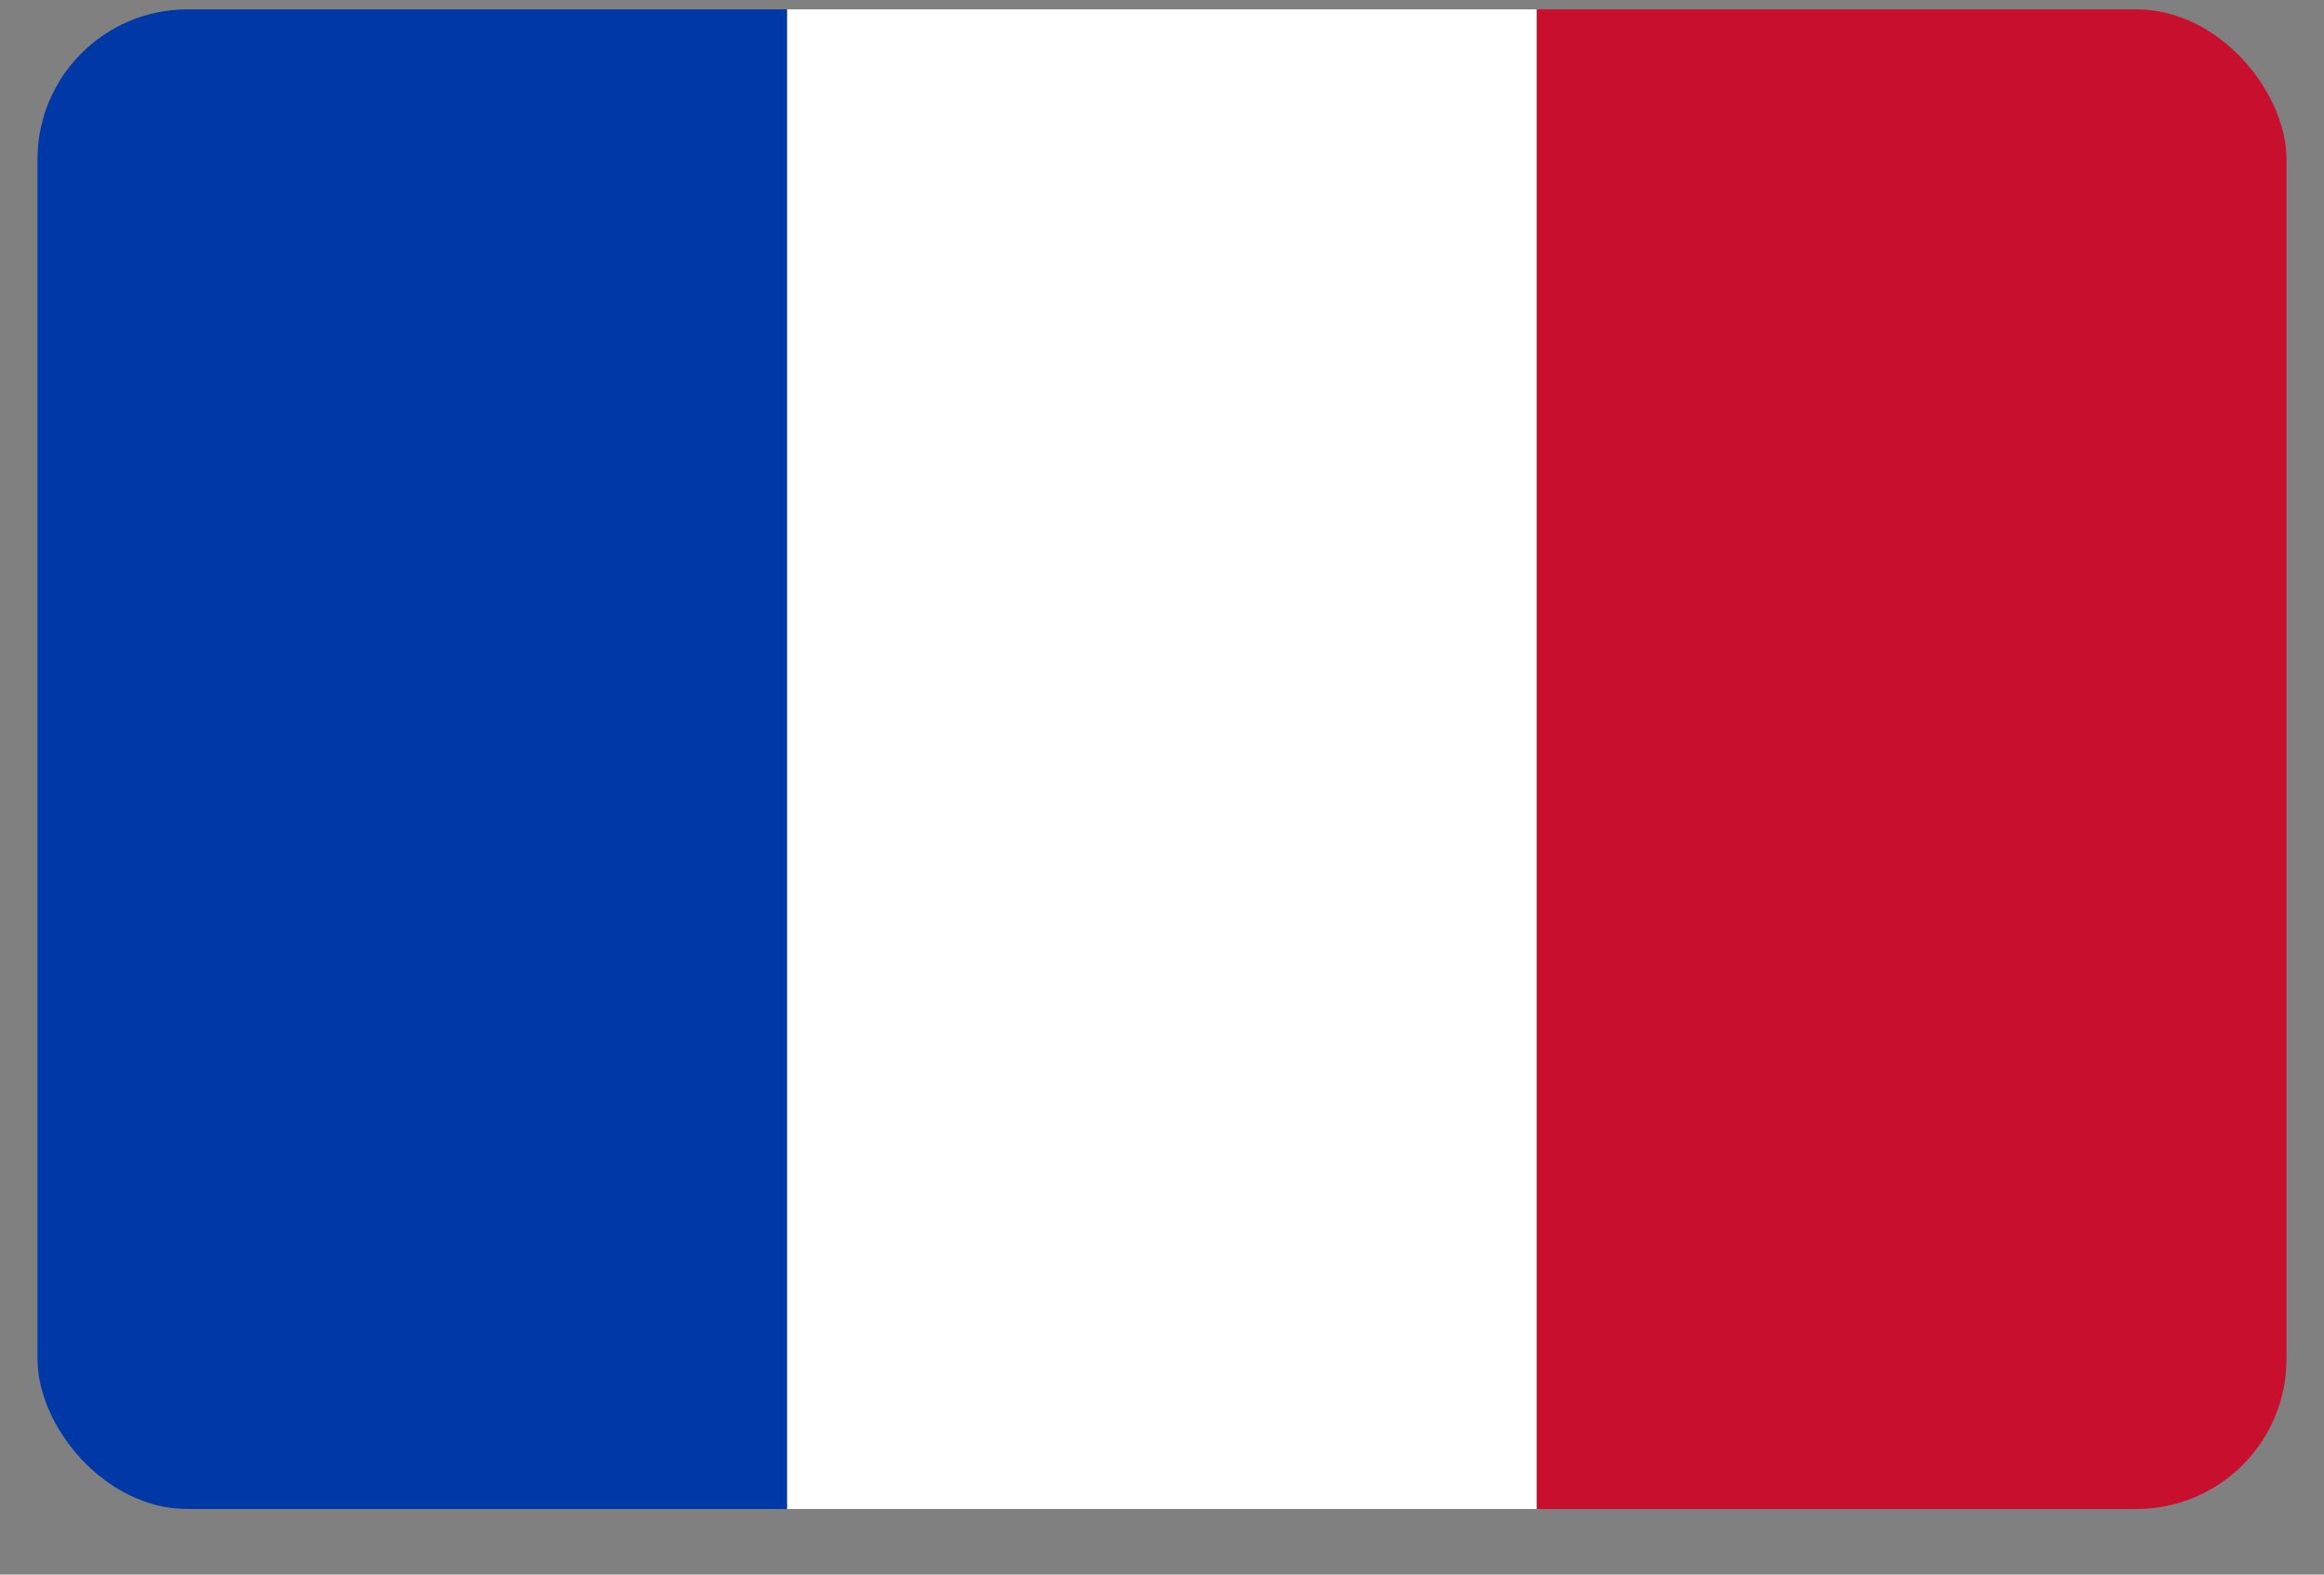
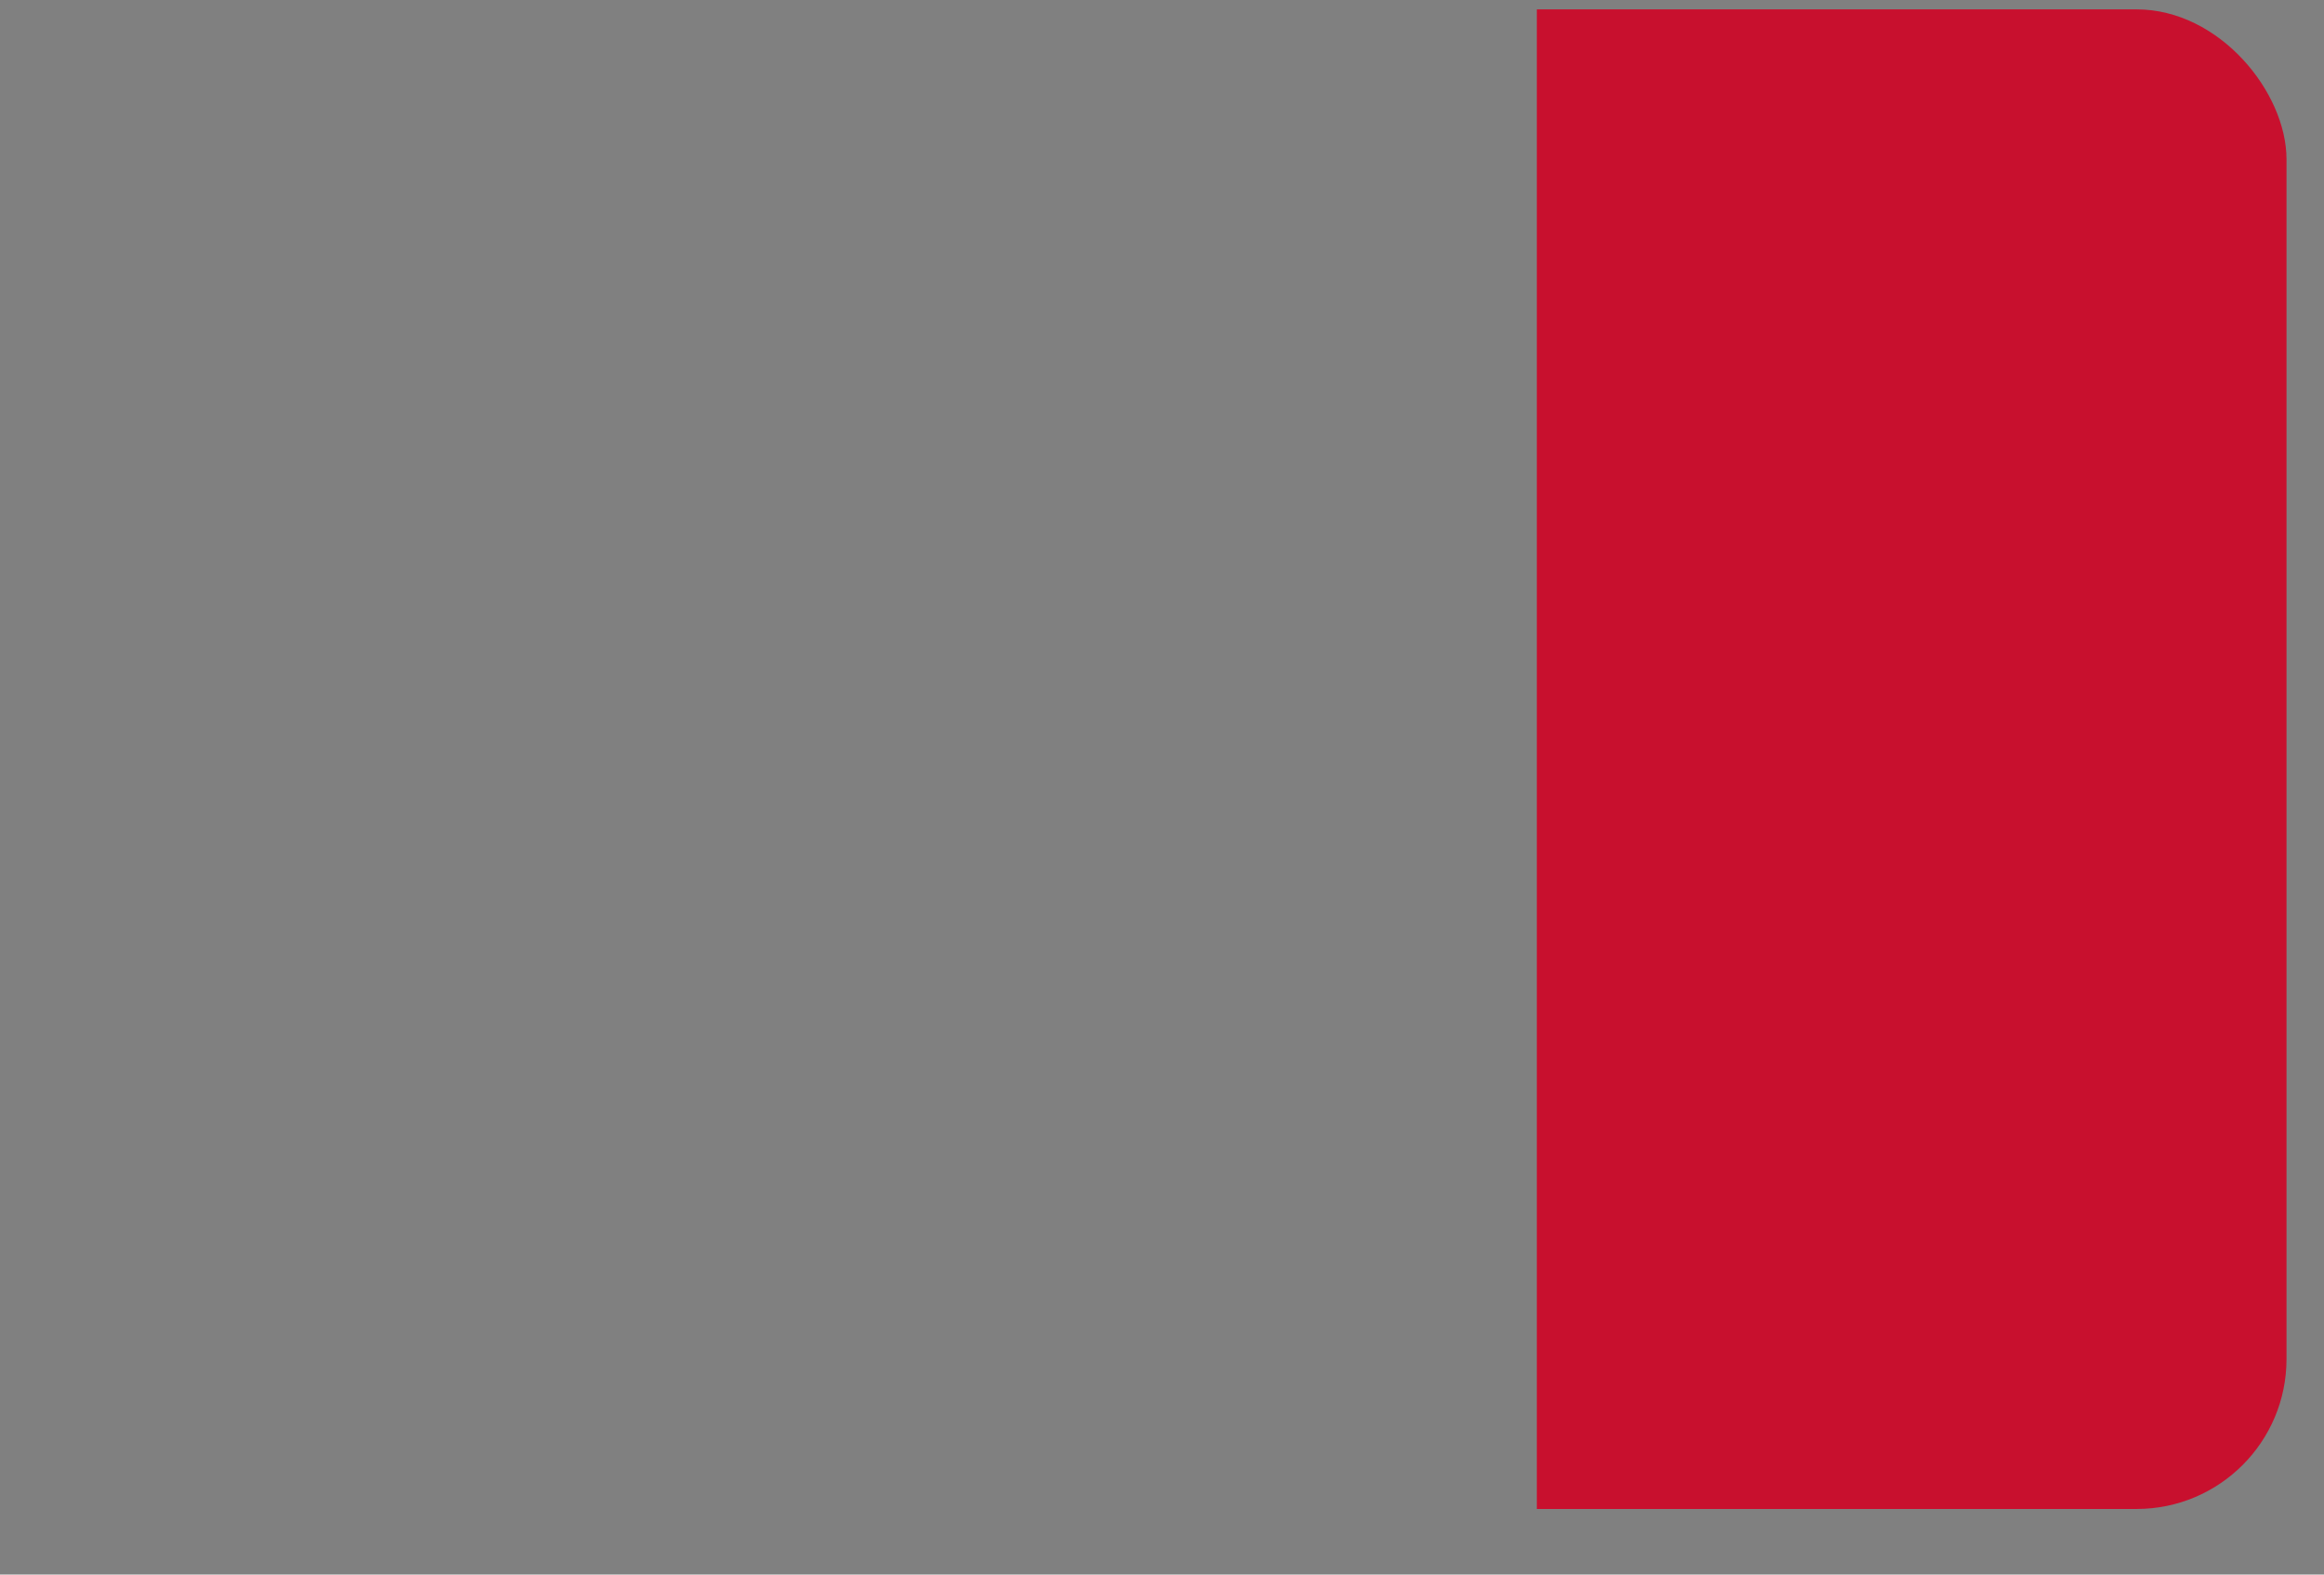
<svg xmlns="http://www.w3.org/2000/svg" width="31" height="21" viewBox="0 0 31 21" fill="none">
  <rect x="0" y="0" width="31" height="21" fill="#808080" stroke="none" />
  <g clip-path="url(#clip0_2547_178057)">
-     <rect x="0.5" y="0.125" width="10" height="20" fill="#0038A8" />
-     <rect x="10.5" y="0.125" width="10" height="20" fill="white" />
    <rect x="20.5" y="0.125" width="10" height="20" fill="#C8102E" />
  </g>
  <defs>
    <clipPath id="clip0_2547_178057">
      <rect x="0.5" y="0.125" width="30" height="20" rx="2" fill="white" />
    </clipPath>
  </defs>
</svg>